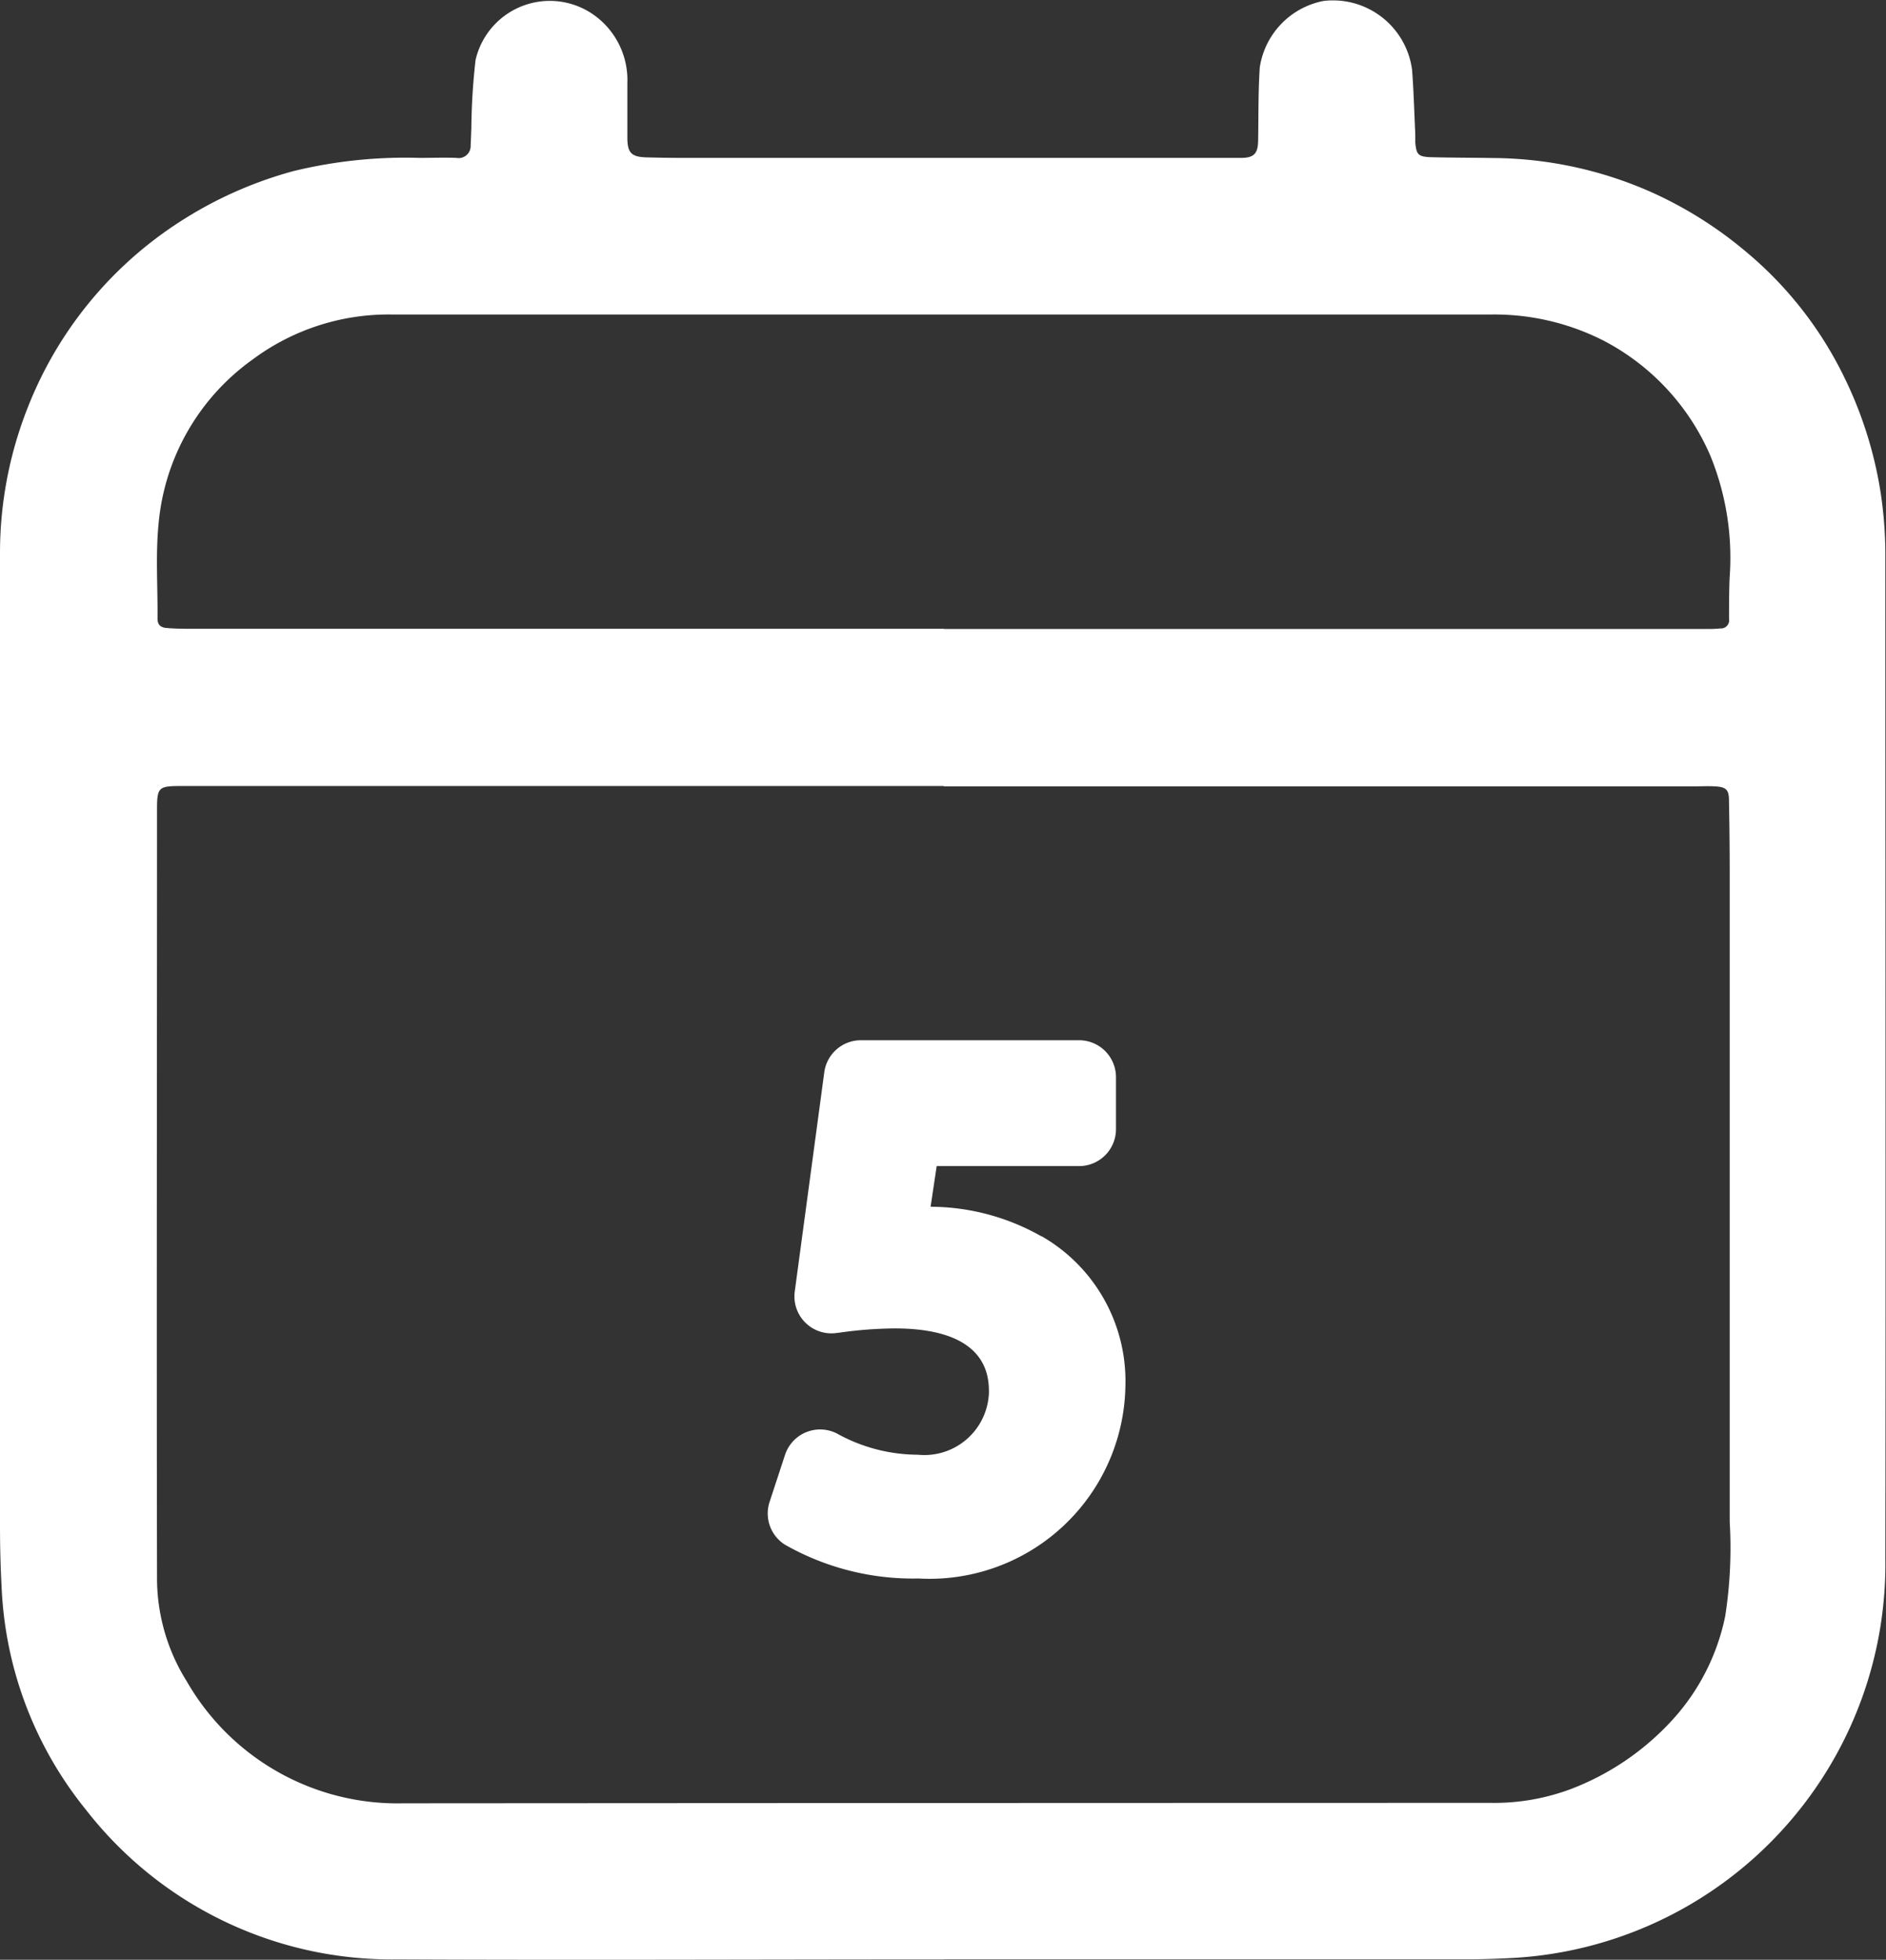
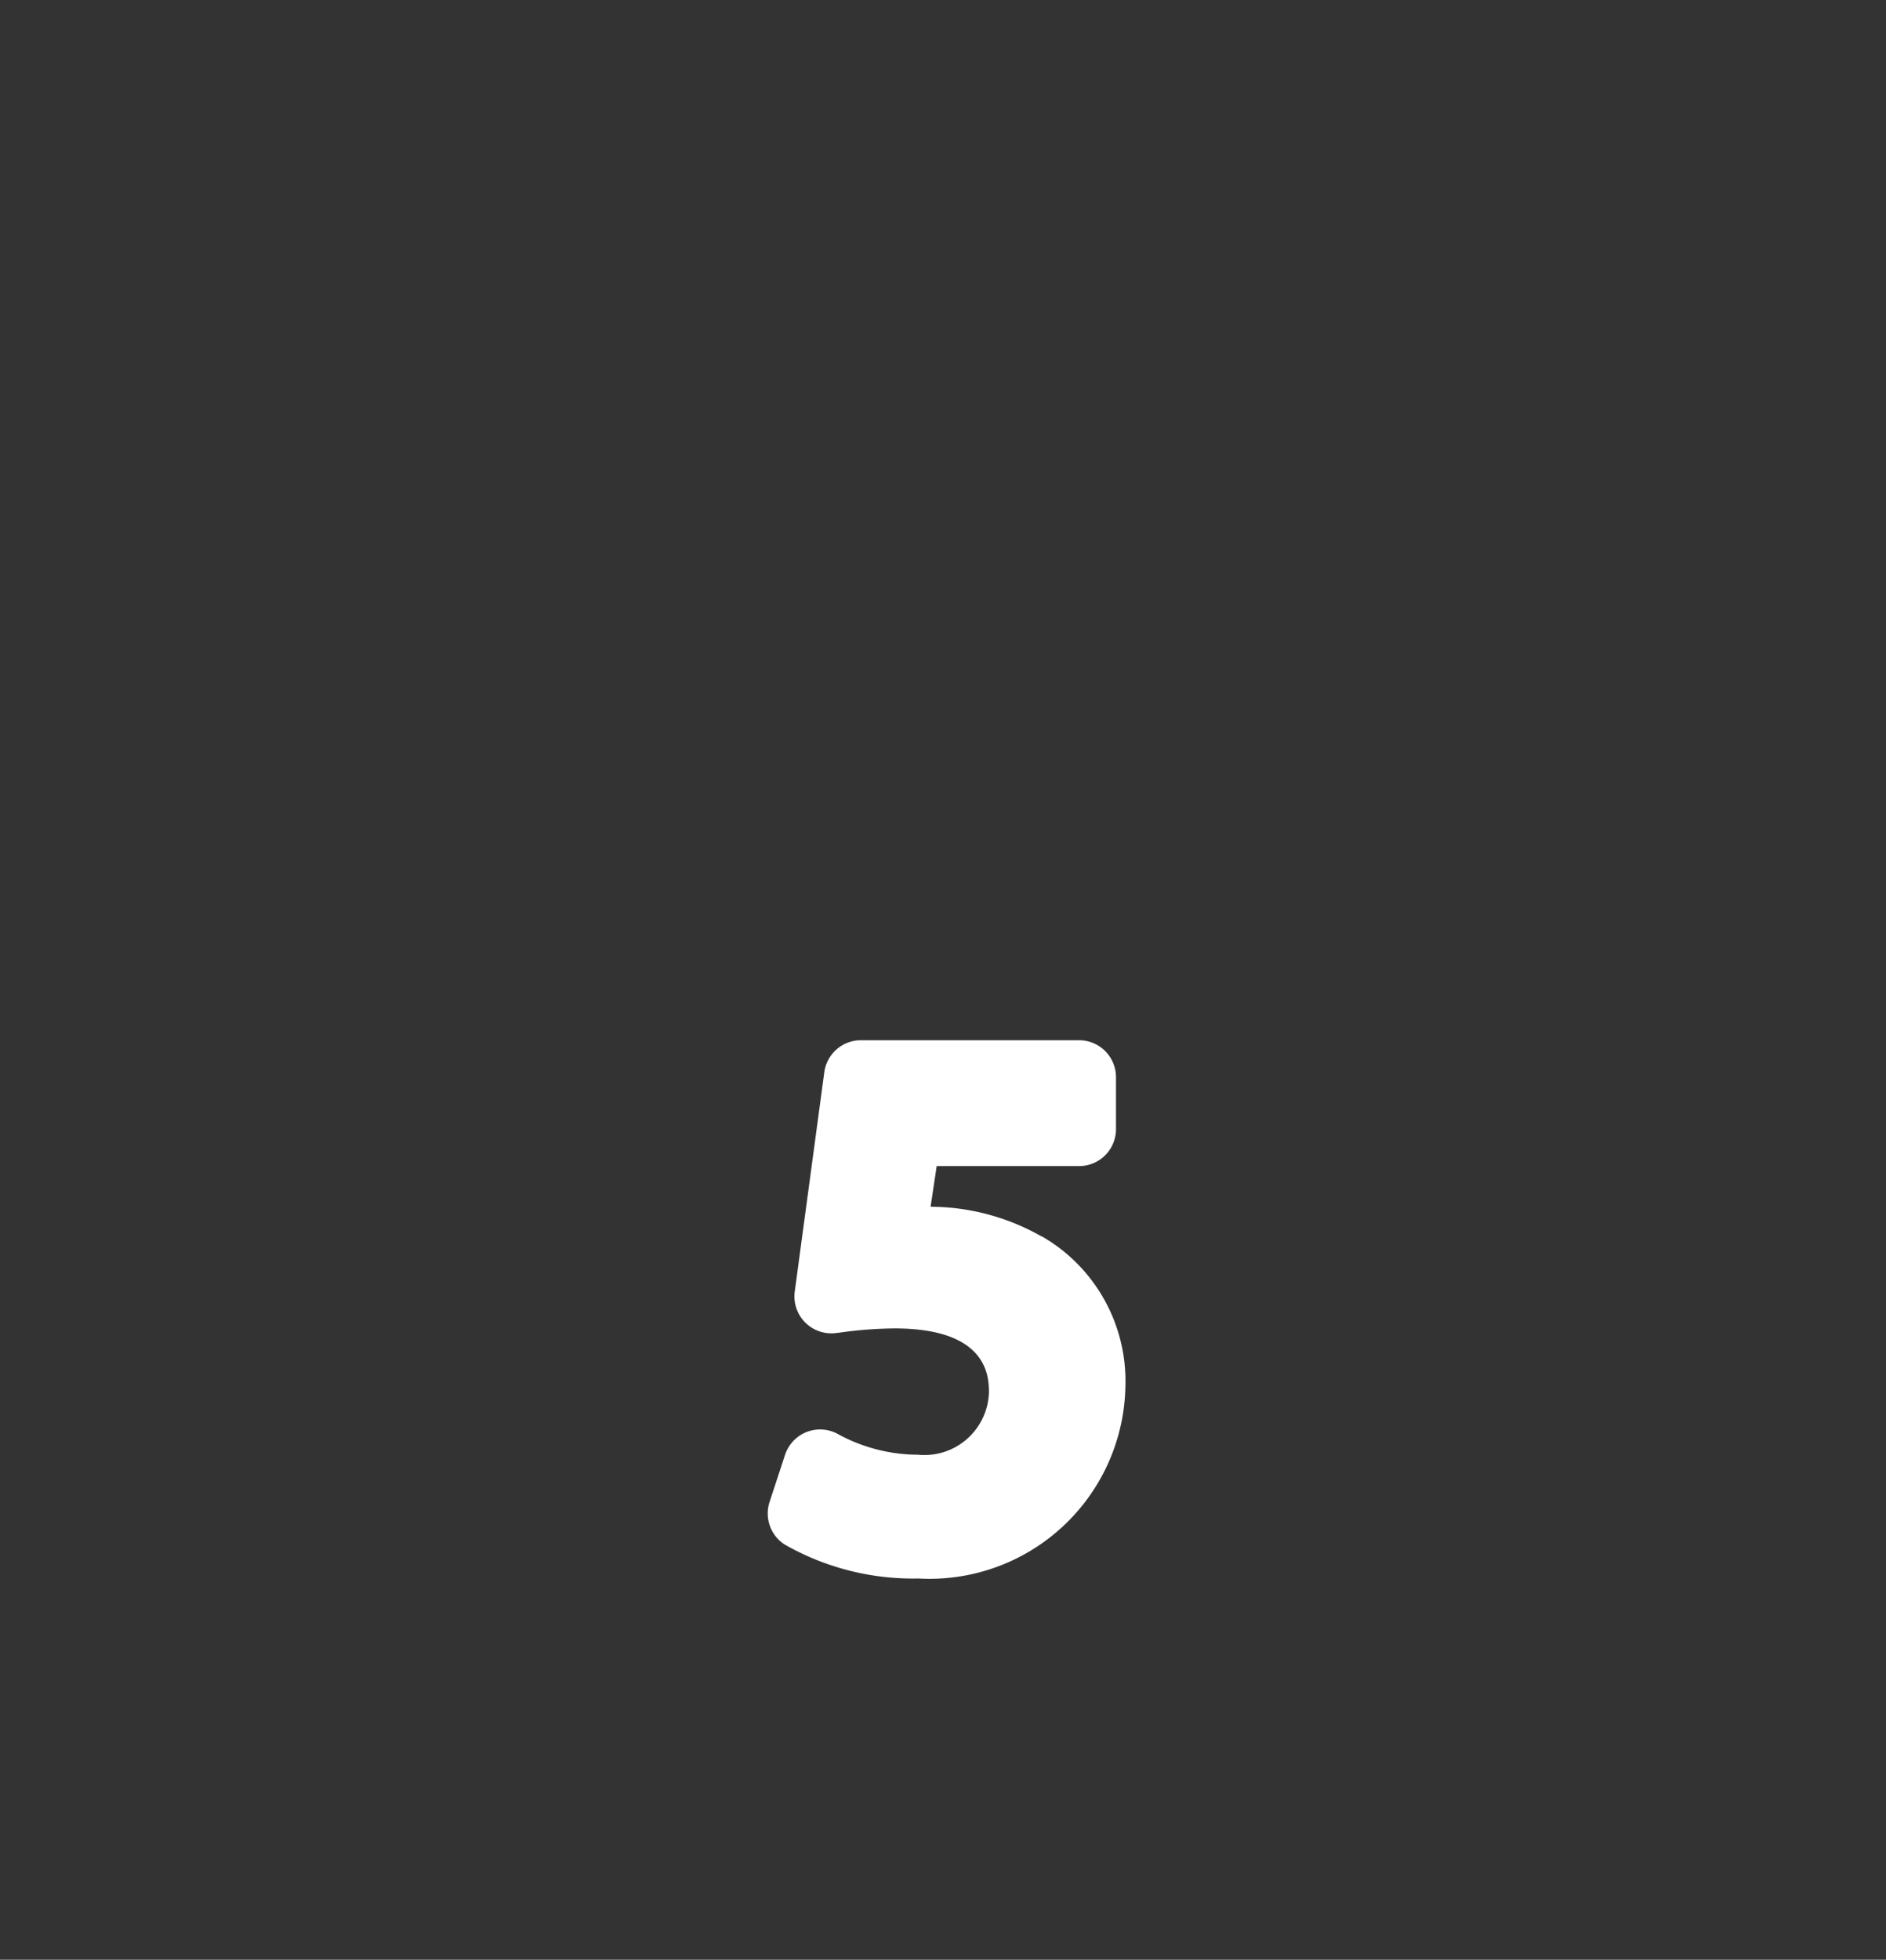
<svg xmlns="http://www.w3.org/2000/svg" width="25.992" height="26.997" viewBox="0 0 25.992 26.997">
  <rect x="0" y="0" width="25.992" height="26.997" fill="#333333" stroke="none" />
  <g id="Group_3508" data-name="Group 3508" transform="translate(0 0)">
-     <path id="Path_15619" data-name="Path 15619" d="M13.011,26.992c-2.509,0-5.019.012-7.528,0a5.34,5.34,0,0,1-4.3-2.063A5.221,5.221,0,0,1,.022,21.858C.007,21.579,0,21.3,0,21.021c0-4.127,0-9.253,0-13.38A5.447,5.447,0,0,1,.384,5.61,5.376,5.376,0,0,1,2.46,3.067a5.568,5.568,0,0,1,1.588-.711,6.535,6.535,0,0,1,1.733-.181c.169,0,.339-.006.508,0A.166.166,0,0,0,6.486,2c.005-.076.006-.152.01-.228A8.864,8.864,0,0,1,6.554.826,1.05,1.05,0,0,1,8.246.253a1.1,1.1,0,0,1,.4.891c0,.25,0,.5,0,.749,0,.212.054.27.268.275q.254.007.508.007l7.68,0c.177,0,.234-.057.237-.235.006-.338,0-.678.023-1.014a1.1,1.1,0,0,1,.879-.913,1.1,1.1,0,0,1,1.22.952c.022.295.03.591.044.886,0,.038,0,.076,0,.114.015.161.039.192.2.2.292.008.584.007.876.012a5.455,5.455,0,0,1,2.221.49,5.546,5.546,0,0,1,1.249.791,5.217,5.217,0,0,1,1.357,1.721,5.567,5.567,0,0,1,.511,1.613,5.674,5.674,0,0,1,.064.834c0,4.283.007,9.566,0,13.849A5.425,5.425,0,0,1,24.8,24.931a5.438,5.438,0,0,1-3.908,2.039c-.224.013-.448.021-.672.021q-3.605,0-7.211,0m0-16.163v0H2.5c-.316,0-.336.016-.336.327,0,3.187-.007,7.373,0,10.56a2.677,2.677,0,0,0,.41,1.447,3.348,3.348,0,0,0,2.982,1.68q7.5-.005,14.991-.006a3.011,3.011,0,0,0,1.114-.195,3.658,3.658,0,0,0,1.38-.94,3.013,3.013,0,0,0,.735-1.437,6.1,6.1,0,0,0,.062-1.3c0-2.641,0-6.281,0-8.922q0-.508-.01-1.015c0-.149-.04-.185-.19-.194-.1-.006-.2,0-.3,0H13.006m0-2.168H23.493c.072,0,.144,0,.216-.008a.112.112,0,0,0,.12-.129c0-.19,0-.381.008-.571a3.713,3.713,0,0,0-.264-1.675,3.223,3.223,0,0,0-1.459-1.582,3.317,3.317,0,0,0-1.589-.367q-7.554,0-15.107,0a3.134,3.134,0,0,0-1.933.617,3.12,3.12,0,0,0-1.3,2.269c-.042.431-.01.87-.014,1.305,0,.091.052.121.125.127.105.009.211.011.317.011h10.4" transform="translate(0 0)" fill="#fff" />
    <path id="Path_15620" data-name="Path 15620" d="M107.582,133.536a3.11,3.11,0,0,0-1.528-.408l.084-.56H108.1a.509.509,0,0,0,.509-.509v-.716a.509.509,0,0,0-.509-.509h-3.011a.509.509,0,0,0-.5.441l-.407,3.02a.509.509,0,0,0,.568.573l.049-.006a5.709,5.709,0,0,1,.759-.058c1.29,0,1.3.67,1.3.885a.891.891,0,0,1-.981.855,2.315,2.315,0,0,1-1.086-.277.509.509,0,0,0-.743.279l-.213.648a.509.509,0,0,0,.208.587,3.569,3.569,0,0,0,1.844.468,2.7,2.7,0,0,0,2.852-2.658,2.3,2.3,0,0,0-1.153-2.056" transform="translate(-93.229 -116.504)" fill="#fff" />
  </g>
</svg>